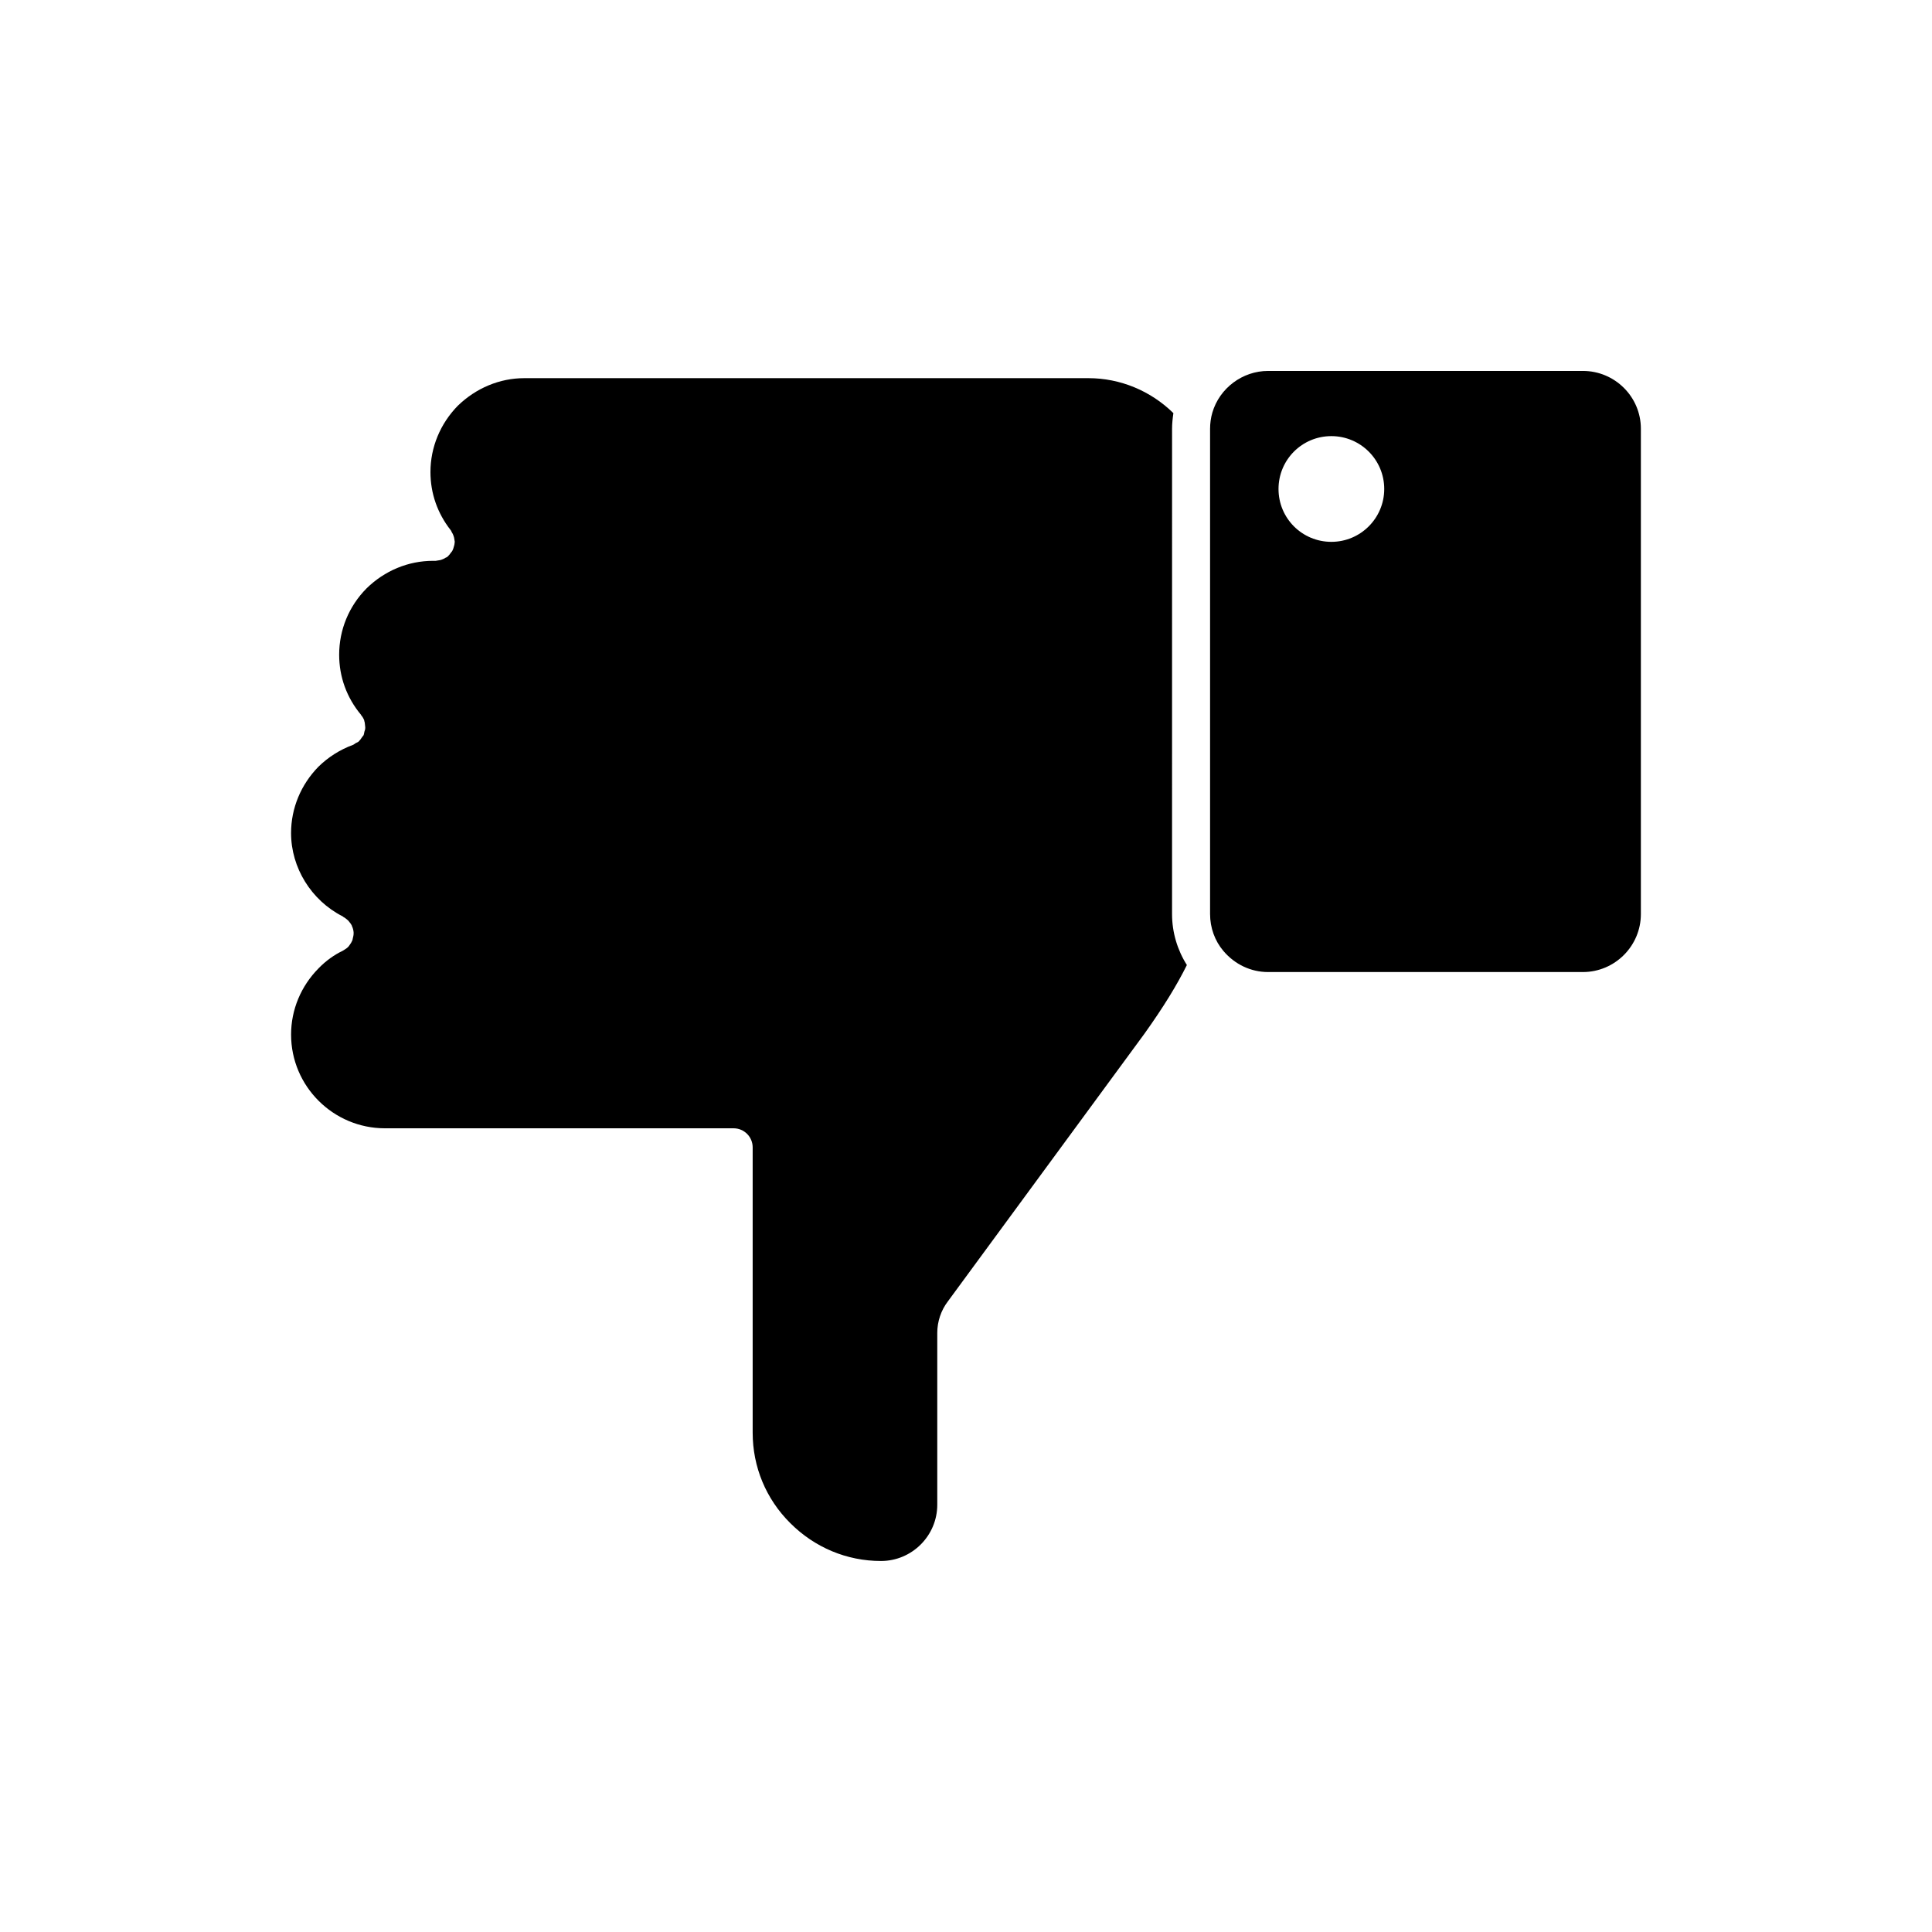
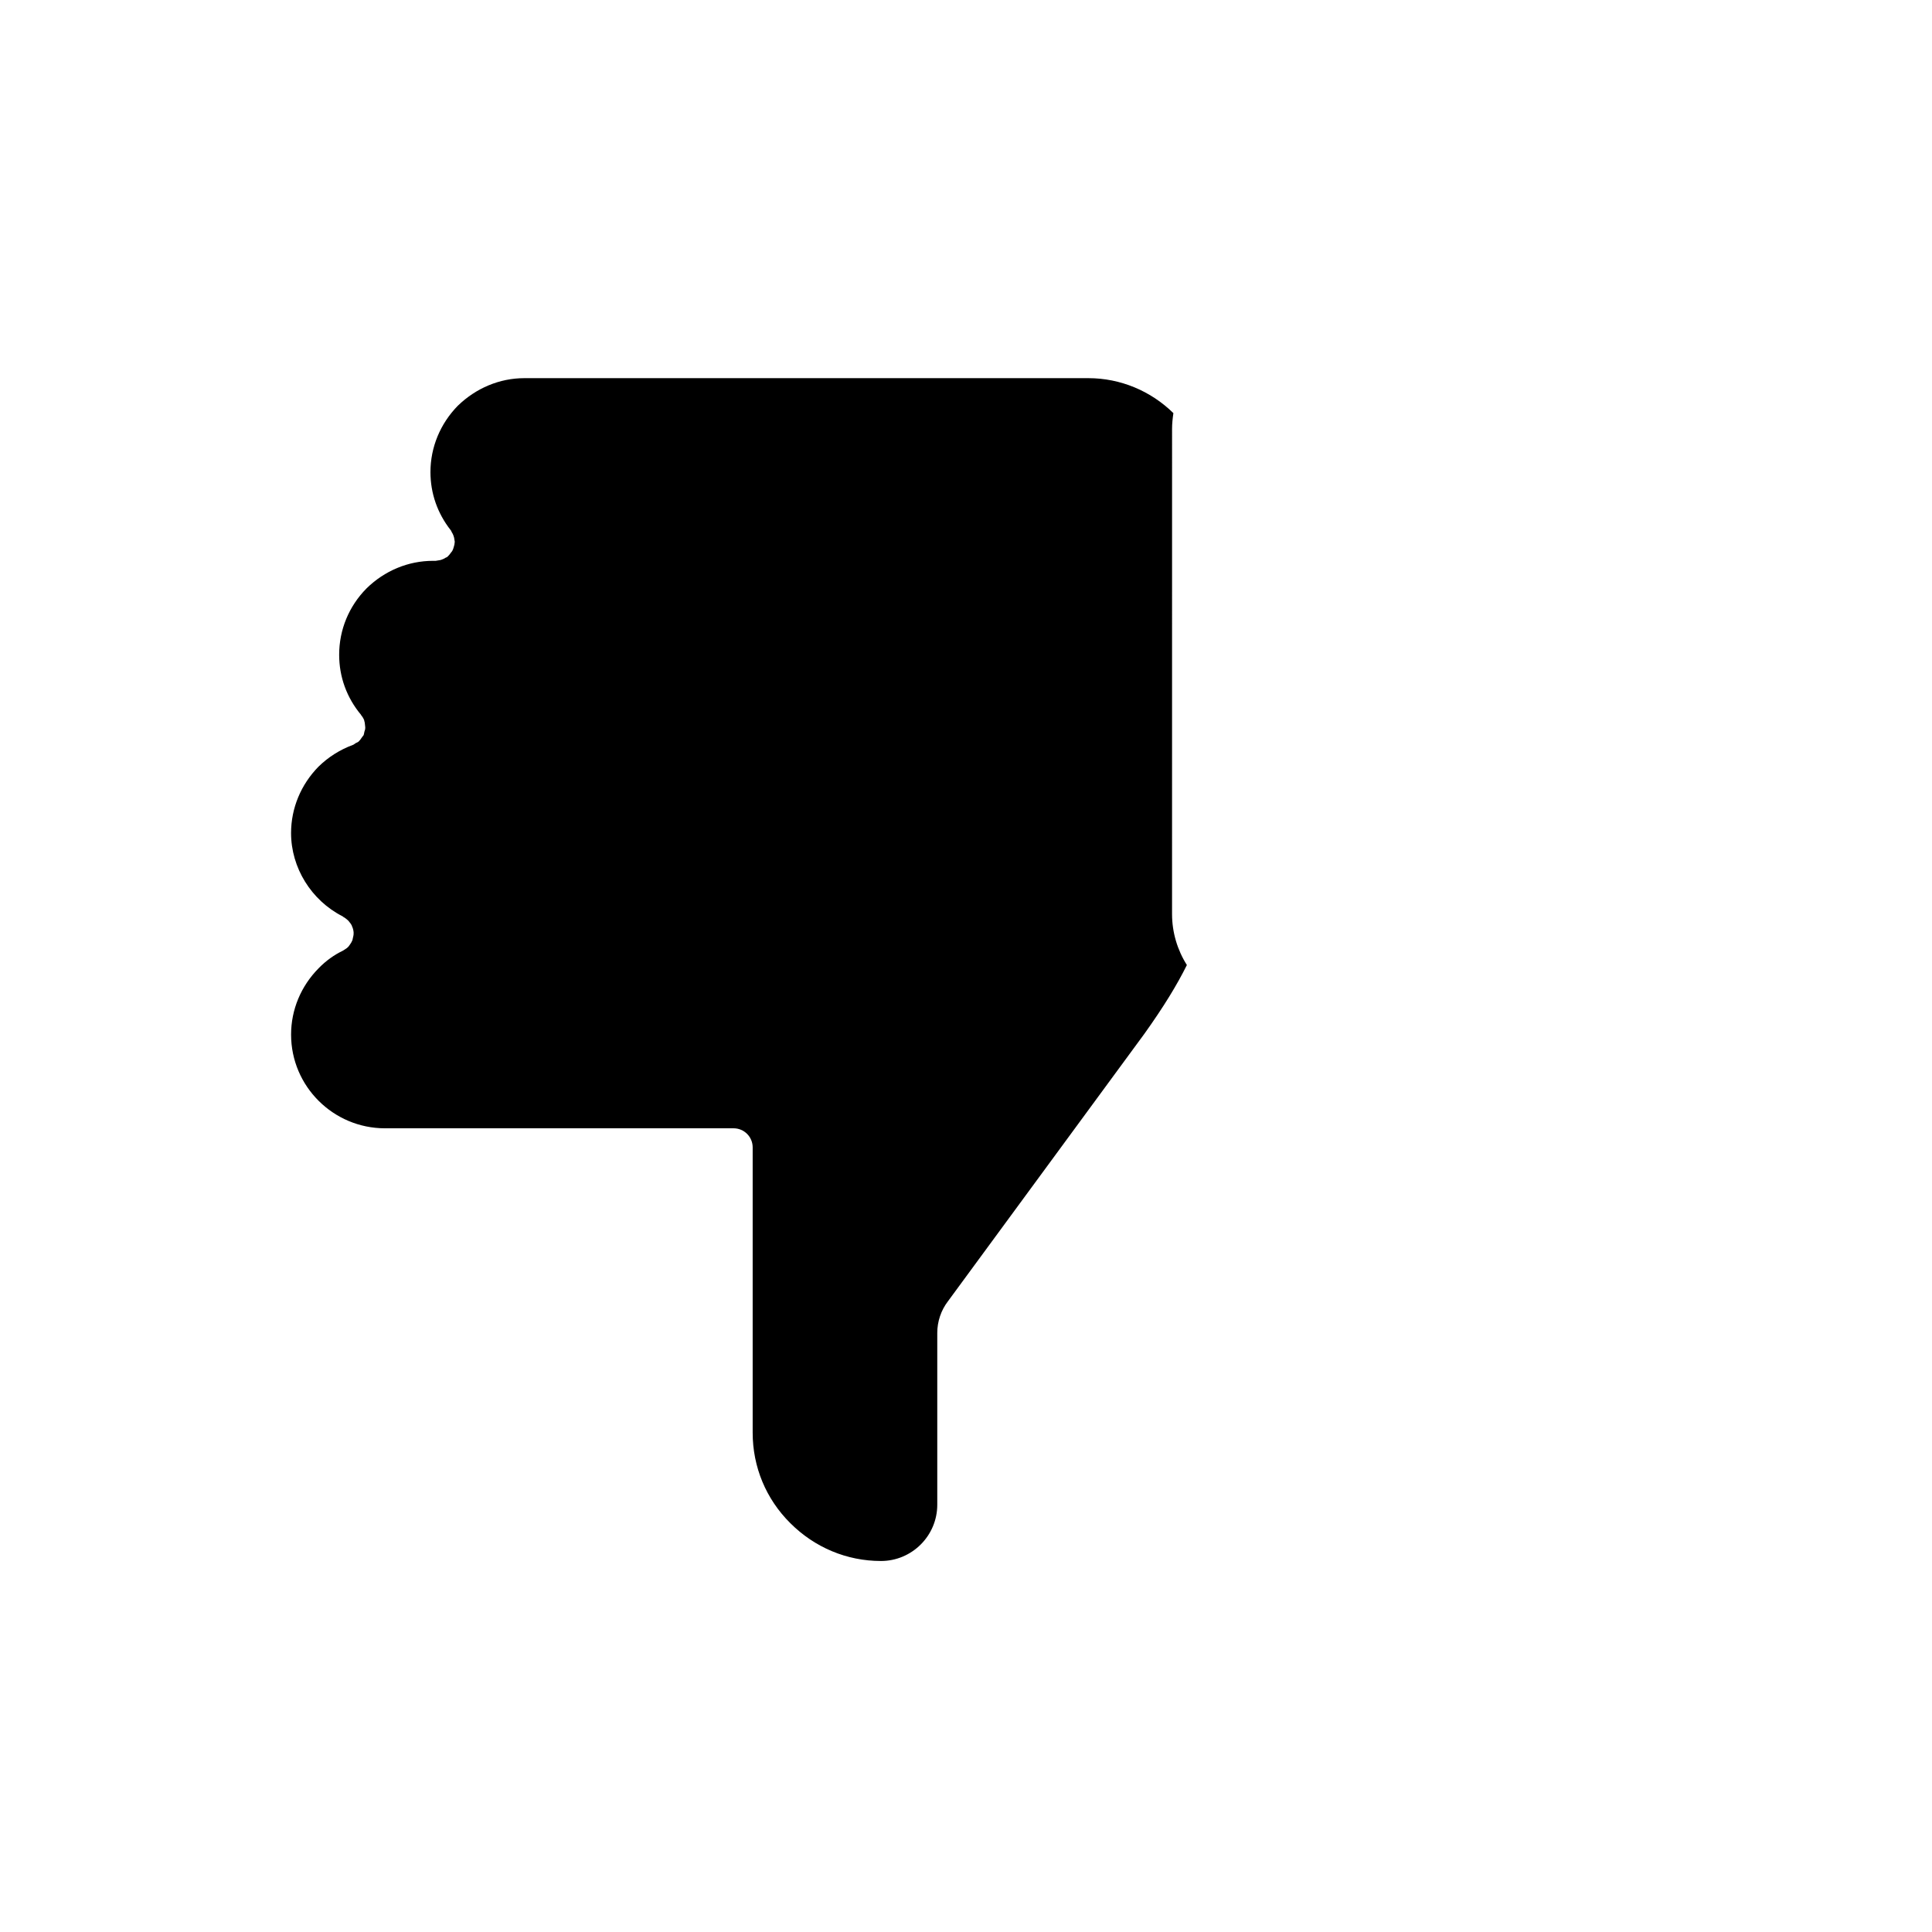
<svg xmlns="http://www.w3.org/2000/svg" fill="#000000" width="800px" height="800px" version="1.1" viewBox="144 144 512 512">
  <g>
-     <path d="m563.48 242.3h-83.43c-6.75 0-12.848 4.535-14.762 11.035-0.402 1.359-0.605 2.871-0.605 4.281v128.62c0 3.629 1.258 7.106 3.527 9.773 3.023 3.578 7.305 5.594 11.84 5.594h83.43c8.465 0 15.367-6.902 15.367-15.367v-128.62c0-8.465-6.902-15.316-15.367-15.316zm-66.652 45.293c-7.758 0-14.008-6.246-14.008-14.008 0-7.758 6.246-14.008 14.008-14.008 7.707 0 14.008 6.246 14.008 14.008-0.004 7.762-6.301 14.008-14.008 14.008z" />
    <path d="m454.61 257.62c0-1.359 0.152-2.769 0.352-4.133-5.996-5.894-14.055-9.27-22.52-9.27h-149.48c-6.551 0-12.797 2.621-17.633 7.305-4.637 4.734-7.254 10.984-7.254 17.582 0 5.644 1.863 10.934 5.34 15.367 0.152 0.152 0.203 0.352 0.301 0.555 0.203 0.301 0.352 0.605 0.453 0.906 0.152 0.352 0.203 0.707 0.25 1.008 0 0.25 0.102 0.453 0.102 0.656 0 0.102-0.051 0.203-0.051 0.301 0 0.352-0.102 0.656-0.203 1.008-0.102 0.301-0.152 0.605-0.301 0.855-0.102 0.301-0.301 0.504-0.504 0.754-0.203 0.301-0.402 0.555-0.656 0.805-0.102 0.051-0.102 0.152-0.203 0.203-0.152 0.152-0.352 0.203-0.555 0.301-0.301 0.203-0.605 0.352-0.906 0.453-0.352 0.152-0.707 0.203-1.059 0.25-0.203 0-0.402 0.102-0.605 0.102h-0.707c-6.602 0-12.848 2.621-17.633 7.305-4.684 4.734-7.254 10.984-7.254 17.582 0 5.894 2.016 11.387 5.793 15.922v0.051c0.352 0.402 0.656 0.906 0.855 1.41v0.152c0.152 0.352 0.152 0.707 0.203 1.109 0 0.25 0.102 0.555 0.051 0.855 0 0.301-0.102 0.555-0.203 0.855-0.102 0.352-0.102 0.707-0.25 1.008-0.152 0.203-0.352 0.402-0.504 0.656-0.203 0.301-0.402 0.605-0.707 0.906-0.051 0-0.051 0.051-0.102 0.102-0.25 0.203-0.504 0.25-0.754 0.402-0.25 0.152-0.453 0.352-0.707 0.453-3.426 1.258-6.551 3.223-9.168 5.793-4.637 4.734-7.254 10.984-7.254 17.582 0 9.168 5.34 17.836 13.652 22.066 0.102 0.051 0.203 0.152 0.25 0.203 0.203 0.102 0.402 0.203 0.555 0.352 0.203 0.152 0.402 0.301 0.605 0.504 0.152 0.102 0.25 0.25 0.352 0.402 0.203 0.203 0.402 0.504 0.555 0.754 0 0.051 0.051 0.102 0.102 0.152 0.051 0.102 0 0.152 0.051 0.203 0.25 0.504 0.402 1.059 0.453 1.664v0.102 0.25c0 0.402-0.102 0.805-0.203 1.211-0.051 0.152-0.051 0.352-0.102 0.504-0.203 0.504-0.453 0.906-0.754 1.309-0.102 0.102-0.152 0.25-0.25 0.352-0.352 0.402-0.805 0.707-1.309 1.008-0.102 0.051-0.152 0.102-0.25 0.152-2.316 1.109-4.484 2.672-6.398 4.637-4.684 4.734-7.305 10.984-7.305 17.582 0 13.703 11.184 24.836 24.887 24.836h92.398c2.769 0 5.039 2.266 5.039 5.039v75.621c0 9.07 3.527 17.582 9.977 23.98 6.449 6.449 14.965 10.027 24.031 10.027 8.211 0 14.914-6.699 14.914-14.914v-45.535c0-3.023 1.008-5.996 2.82-8.363l52.094-70.938c5.039-7.055 8.613-12.898 11.234-18.188-2.519-3.981-3.93-8.664-3.93-13.504z" />
  </g>
</svg>